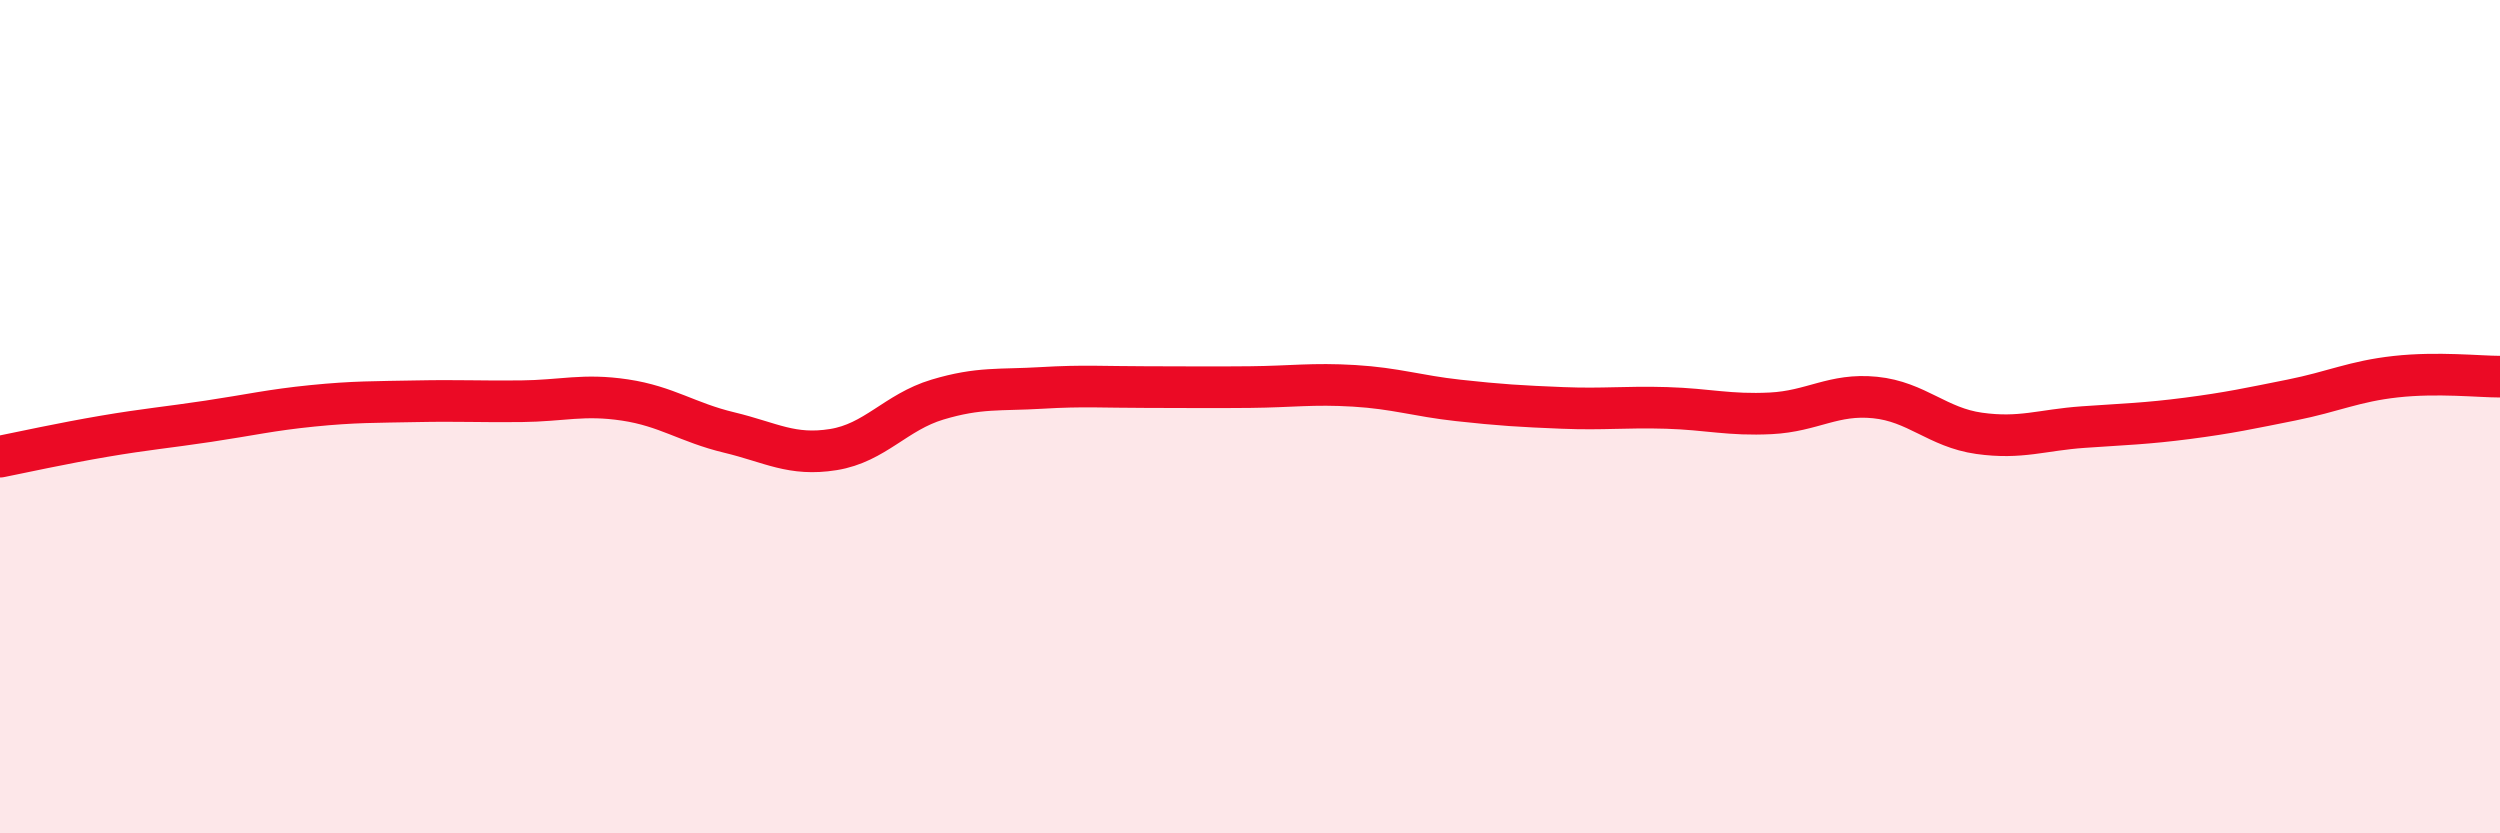
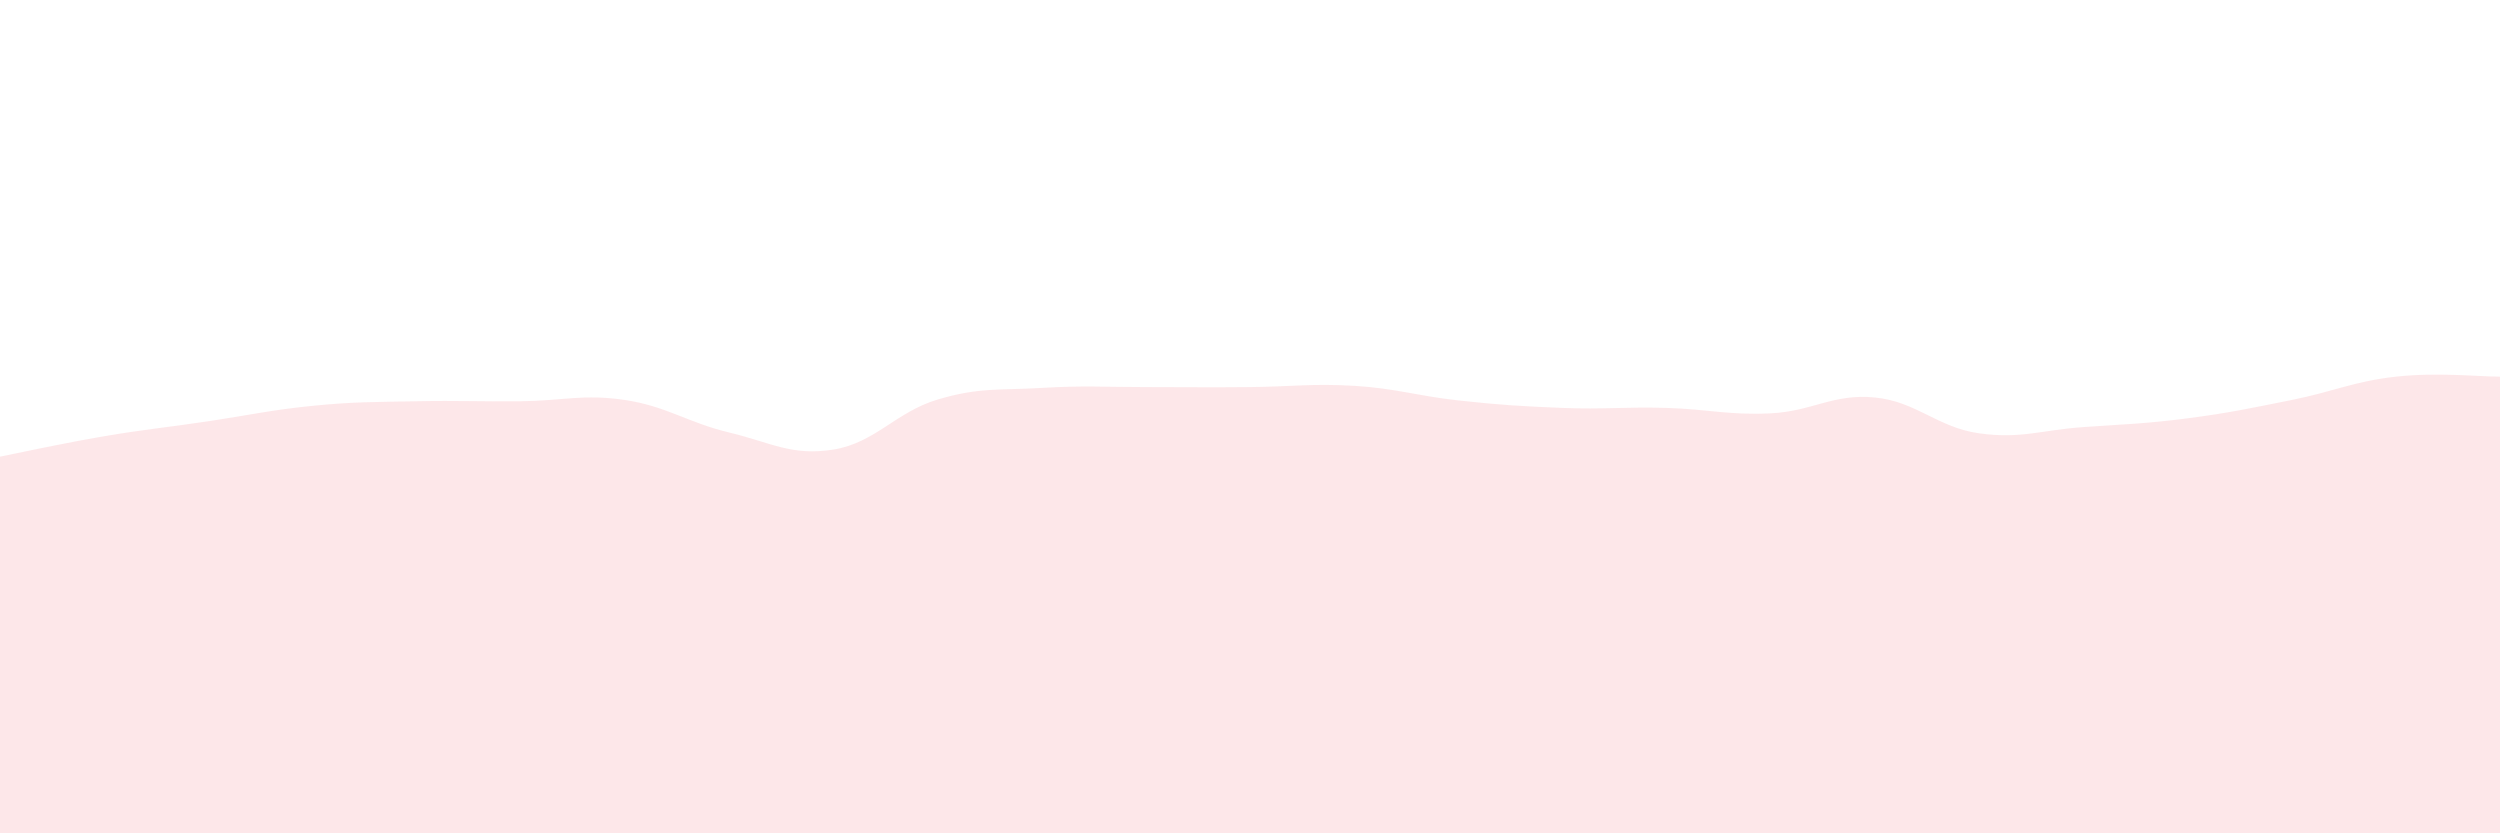
<svg xmlns="http://www.w3.org/2000/svg" width="60" height="20" viewBox="0 0 60 20">
  <path d="M 0,10.96 C 0.5,10.86 1.5,10.64 2.5,10.47 C 3.5,10.3 4,10.26 5,10.11 C 6,9.96 6.5,9.84 7.5,9.74 C 8.5,9.64 9,9.65 10,9.63 C 11,9.61 11.5,9.64 12.5,9.63 C 13.5,9.62 14,9.45 15,9.6 C 16,9.75 16.5,10.14 17.5,10.38 C 18.5,10.62 19,10.95 20,10.79 C 21,10.63 21.5,9.89 22.5,9.59 C 23.5,9.29 24,9.37 25,9.31 C 26,9.25 26.5,9.29 27.5,9.29 C 28.5,9.29 29,9.3 30,9.29 C 31,9.28 31.5,9.2 32.5,9.26 C 33.5,9.32 34,9.5 35,9.61 C 36,9.72 36.5,9.75 37.5,9.79 C 38.5,9.83 39,9.76 40,9.79 C 41,9.82 41.5,9.97 42.5,9.92 C 43.5,9.87 44,9.44 45,9.54 C 46,9.64 46.5,10.26 47.5,10.4 C 48.5,10.54 49,10.32 50,10.25 C 51,10.18 51.5,10.17 52.5,10.04 C 53.5,9.91 54,9.8 55,9.6 C 56,9.4 56.5,9.15 57.5,9.04 C 58.5,8.93 59.5,9.04 60,9.04L60 20L0 20Z" fill="#EB0A25" opacity="0.1" stroke-linecap="round" stroke-linejoin="round" />
-   <path d="M 0,10.96 C 0.5,10.86 1.5,10.64 2.5,10.47 C 3.5,10.3 4,10.26 5,10.11 C 6,9.96 6.5,9.84 7.5,9.74 C 8.5,9.64 9,9.65 10,9.63 C 11,9.61 11.5,9.64 12.5,9.63 C 13.5,9.62 14,9.45 15,9.6 C 16,9.75 16.5,10.14 17.5,10.38 C 18.5,10.62 19,10.95 20,10.79 C 21,10.63 21.5,9.89 22.5,9.59 C 23.5,9.29 24,9.37 25,9.31 C 26,9.25 26.5,9.29 27.5,9.29 C 28.5,9.29 29,9.3 30,9.29 C 31,9.28 31.5,9.2 32.5,9.26 C 33.5,9.32 34,9.5 35,9.61 C 36,9.72 36.5,9.75 37.5,9.79 C 38.5,9.83 39,9.76 40,9.79 C 41,9.82 41.5,9.97 42.5,9.92 C 43.5,9.87 44,9.44 45,9.54 C 46,9.64 46.5,10.26 47.5,10.4 C 48.5,10.54 49,10.32 50,10.25 C 51,10.18 51.5,10.17 52.5,10.04 C 53.5,9.91 54,9.8 55,9.6 C 56,9.4 56.5,9.15 57.5,9.04 C 58.5,8.93 59.5,9.04 60,9.04" stroke="#EB0A25" stroke-width="1" fill="none" stroke-linecap="round" stroke-linejoin="round" />
</svg>